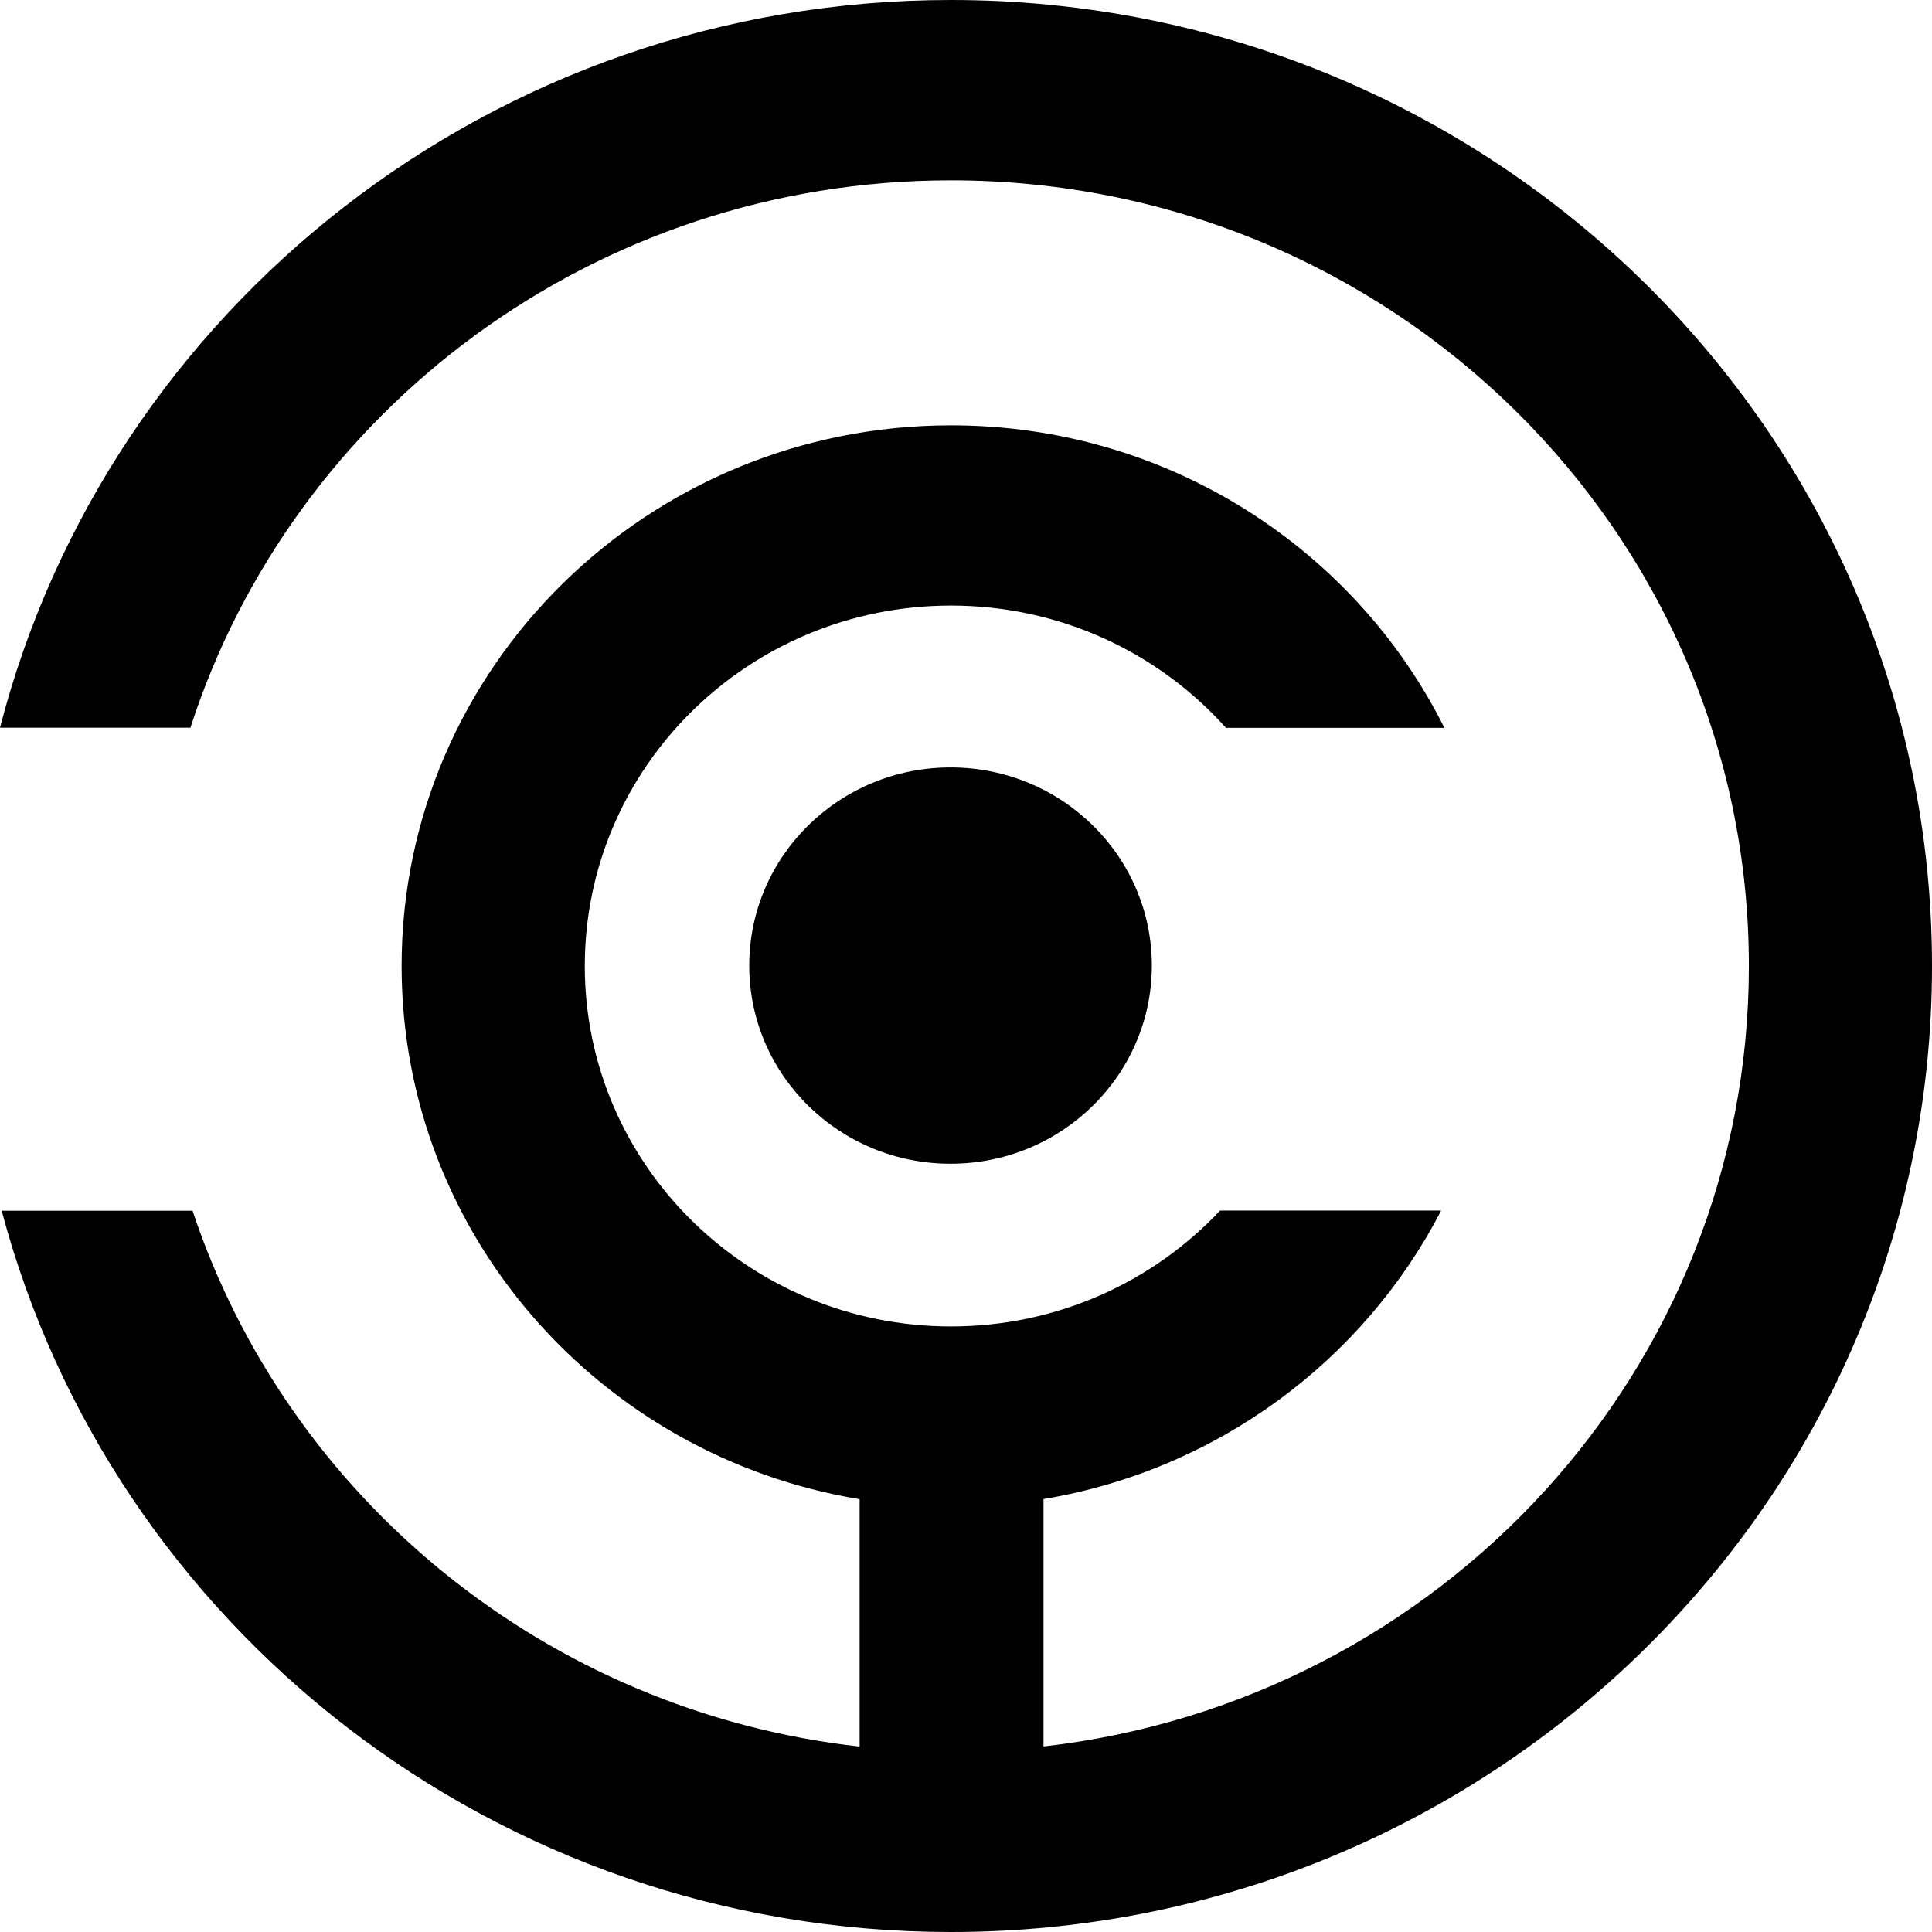
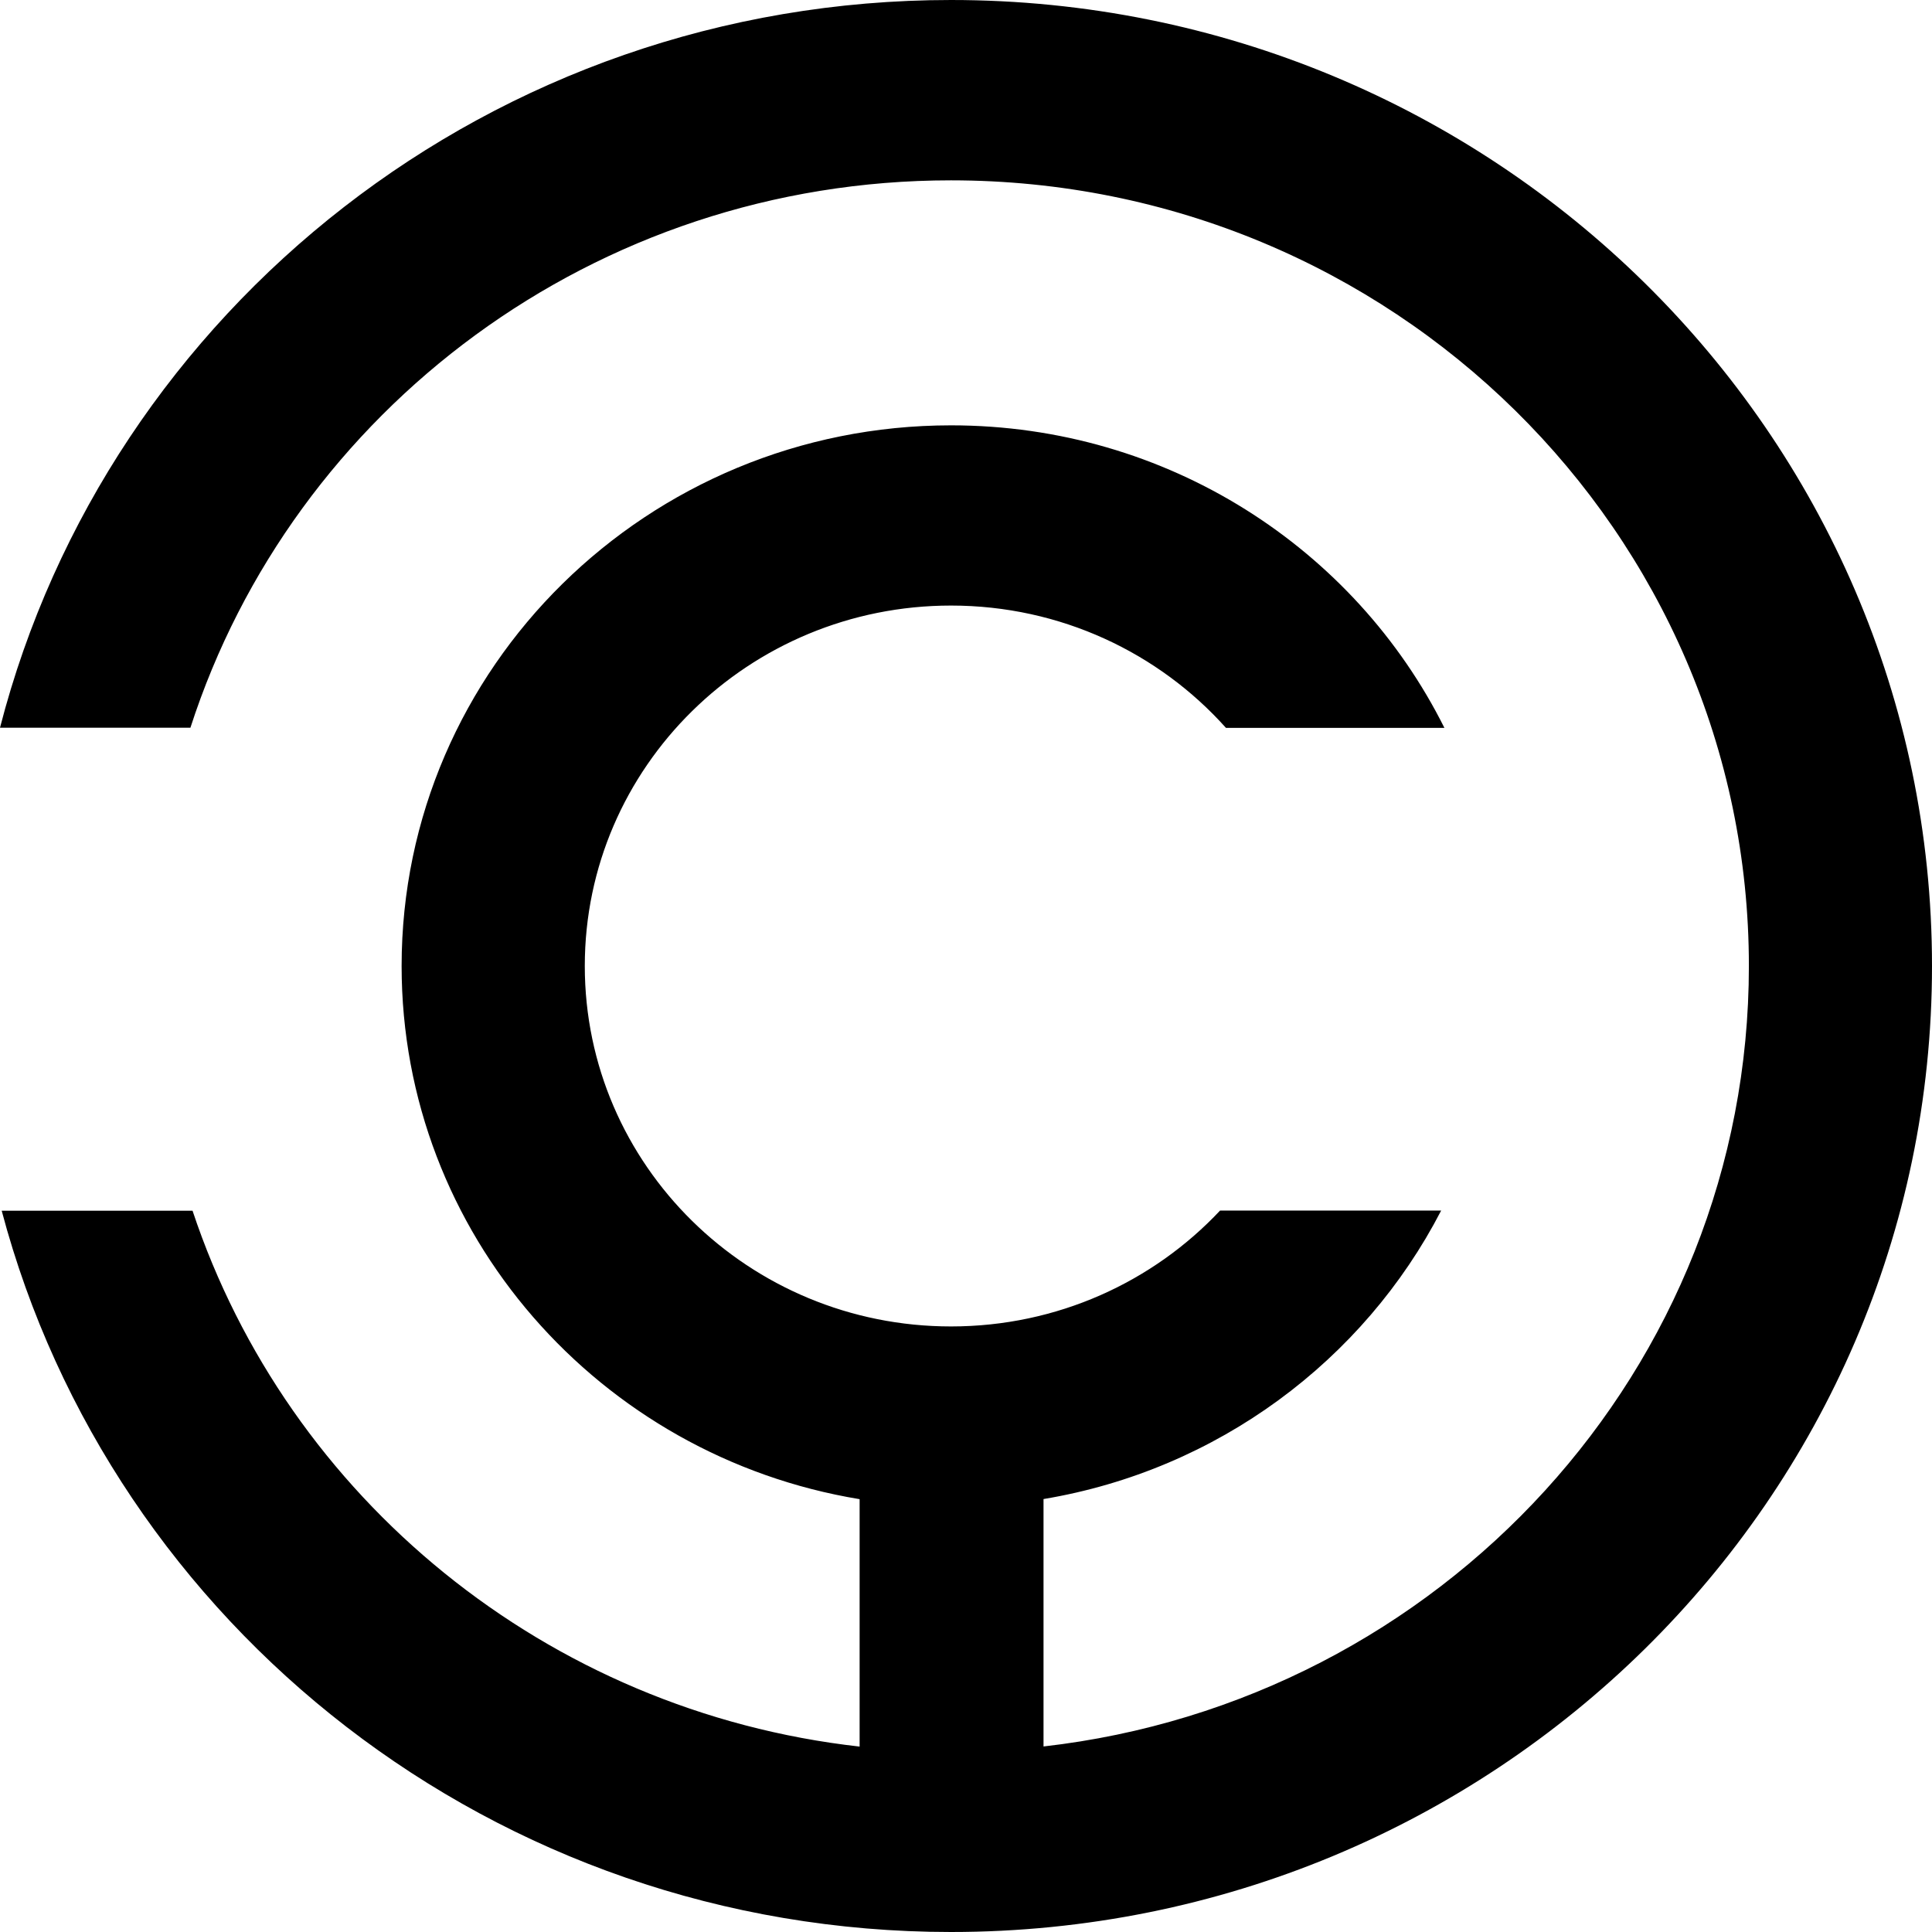
<svg xmlns="http://www.w3.org/2000/svg" width="32" height="32" viewBox="0 0 32 32" fill="none">
-   <path fill-rule="evenodd" clip-rule="evenodd" d="M3.154 12.053C4.851 6.796 9.849 2.987 15.751 2.987C23.05 2.987 28.967 8.813 28.967 16C28.967 22.677 23.861 28.179 17.284 28.927V24.829C20.167 24.348 22.588 22.532 23.87 20.051H20.208C19.1 21.231 17.514 21.97 15.752 21.97C12.402 21.97 9.686 19.297 9.686 16C9.686 12.703 12.402 10.03 15.752 10.03C17.566 10.03 19.195 10.814 20.306 12.056H23.924C22.442 9.088 19.34 7.045 15.752 7.045C10.727 7.045 6.652 11.055 6.652 16C6.652 20.438 9.933 24.122 14.238 24.831V28.929C9.046 28.346 4.768 24.802 3.189 20.053H0.028C1.851 26.927 8.199 32 15.751 32C24.725 32 32 24.837 32 16C32 7.163 24.725 1.73361e-09 15.751 1.73361e-09C8.16 -0 1.785 5.125 0 12.053H3.154Z" fill="black" />
-   <path d="M19.078 15.993C19.078 17.806 17.585 19.275 15.744 19.275C13.903 19.275 12.41 17.806 12.41 15.993C12.41 14.18 13.903 12.711 15.744 12.711C17.585 12.711 19.078 14.18 19.078 15.993Z" fill="black" />
+   <path fill-rule="evenodd" clip-rule="evenodd" d="M3.154 12.053C4.851 6.796 9.849 2.987 15.751 2.987C23.05 2.987 28.967 8.813 28.967 16C28.967 22.677 23.861 28.179 17.284 28.927V24.829C20.167 24.348 22.588 22.532 23.87 20.051H20.208C19.1 21.231 17.514 21.97 15.752 21.97C12.402 21.97 9.686 19.297 9.686 16C9.686 12.703 12.402 10.03 15.752 10.03C17.566 10.03 19.195 10.814 20.306 12.056H23.924C22.442 9.088 19.34 7.045 15.752 7.045C10.727 7.045 6.652 11.055 6.652 16C6.652 20.438 9.933 24.122 14.238 24.831V28.929C9.046 28.346 4.768 24.802 3.189 20.053H0.028C1.851 26.927 8.199 32 15.751 32C24.725 32 32 24.837 32 16C32 7.163 24.725 1.73361e-09 15.751 1.73361e-09C8.16 -0 1.785 5.125 0 12.053Z" fill="black" />
</svg>